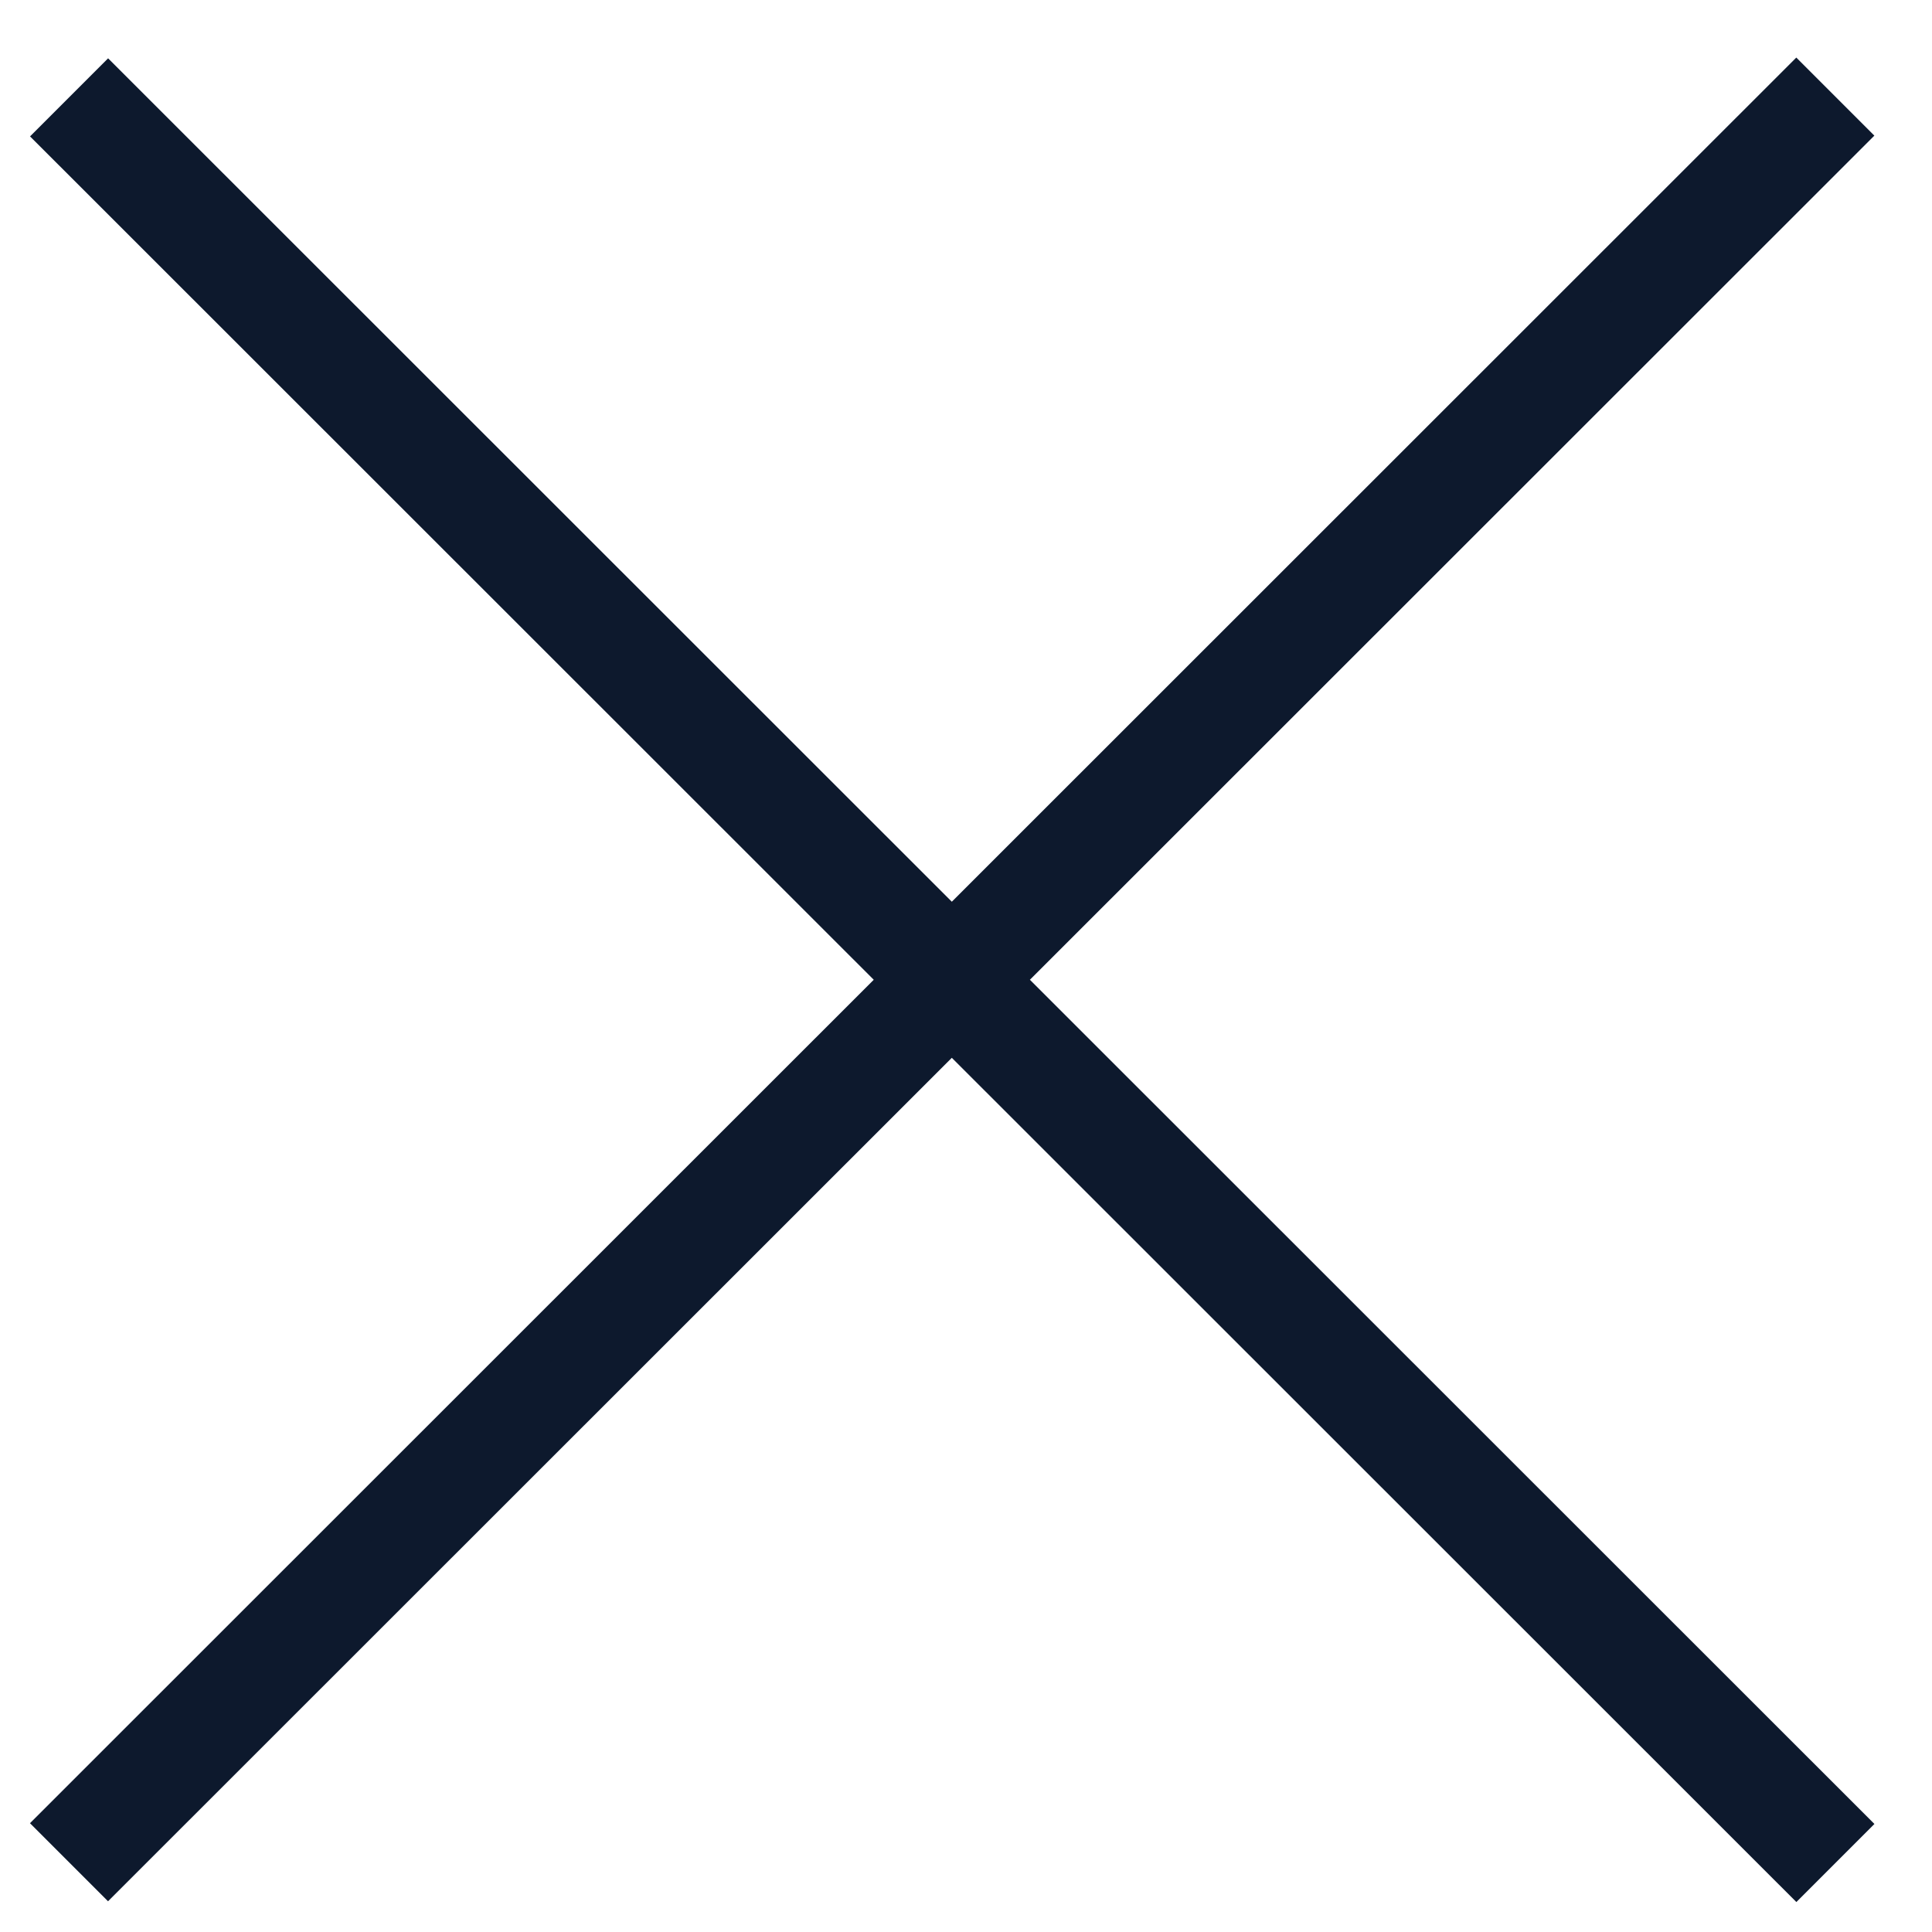
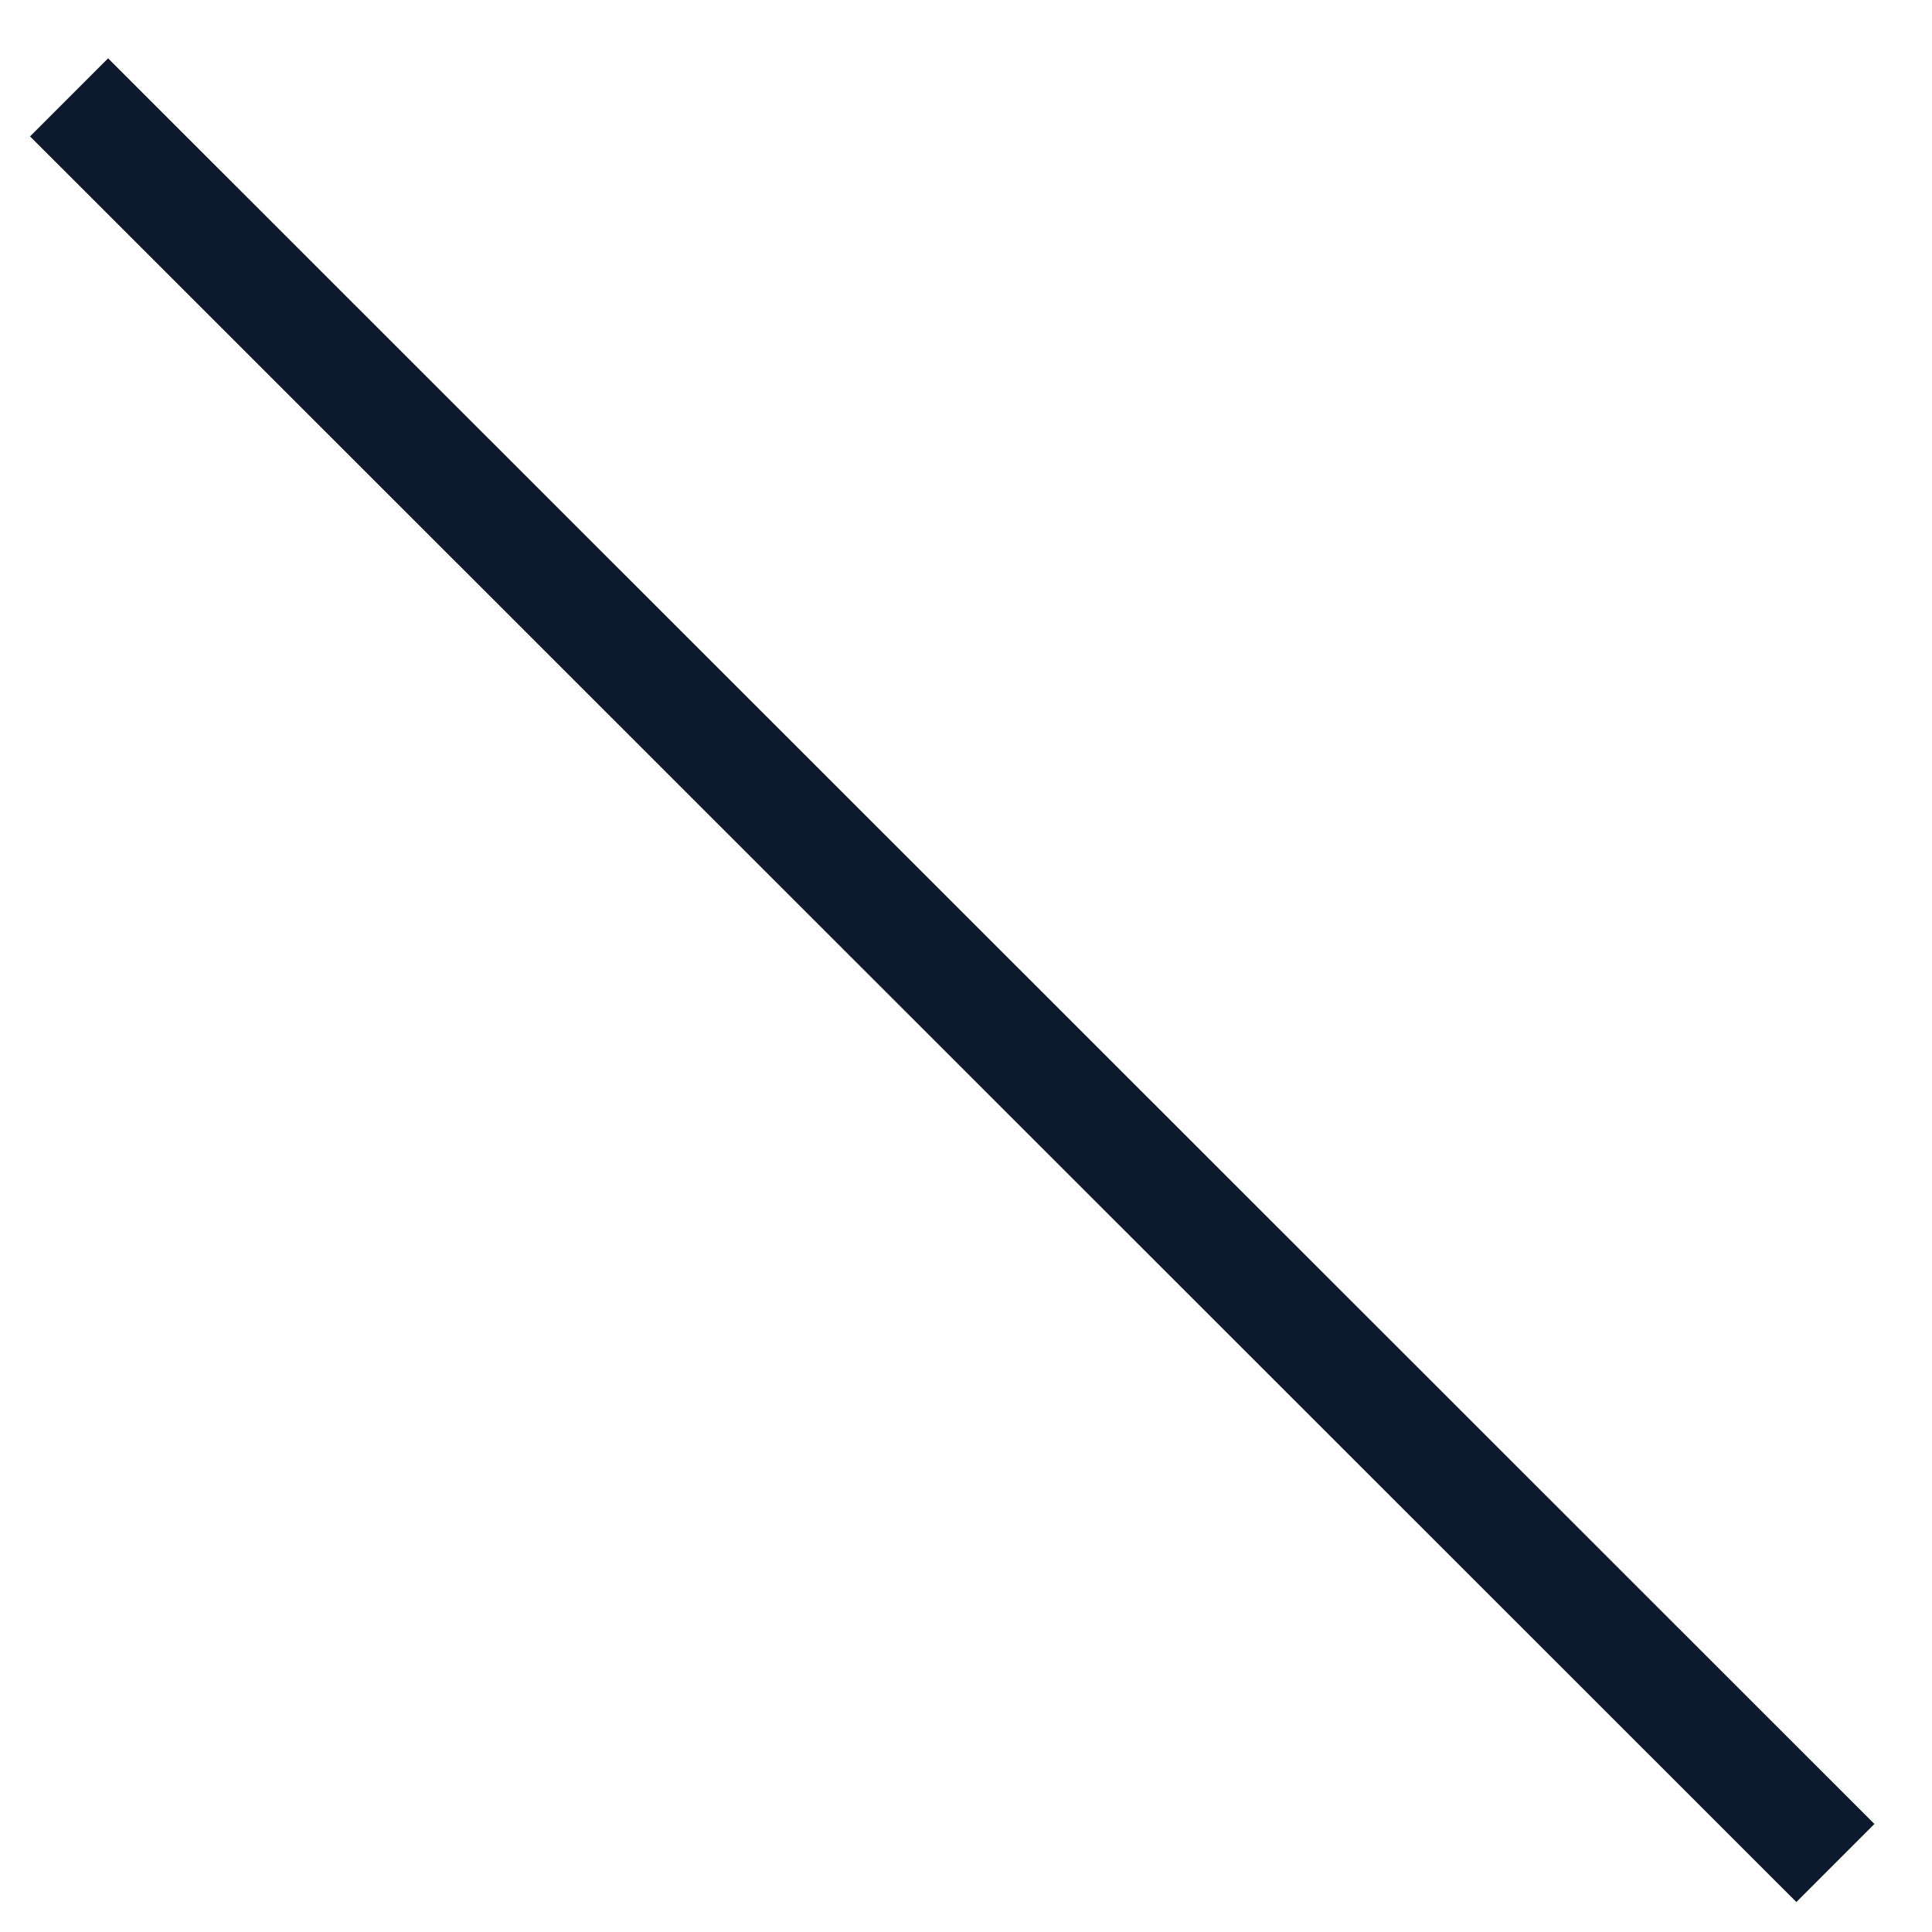
<svg xmlns="http://www.w3.org/2000/svg" width="28" height="28" viewBox="0 0 28 28" fill="none">
-   <path d="M1.001 1.411L26.6 27M1 26.989L26.599 1.4" stroke="#0D192D" stroke-width="1.6" />
+   <path d="M1.001 1.411L26.6 27M1 26.989" stroke="#0D192D" stroke-width="1.6" />
</svg>